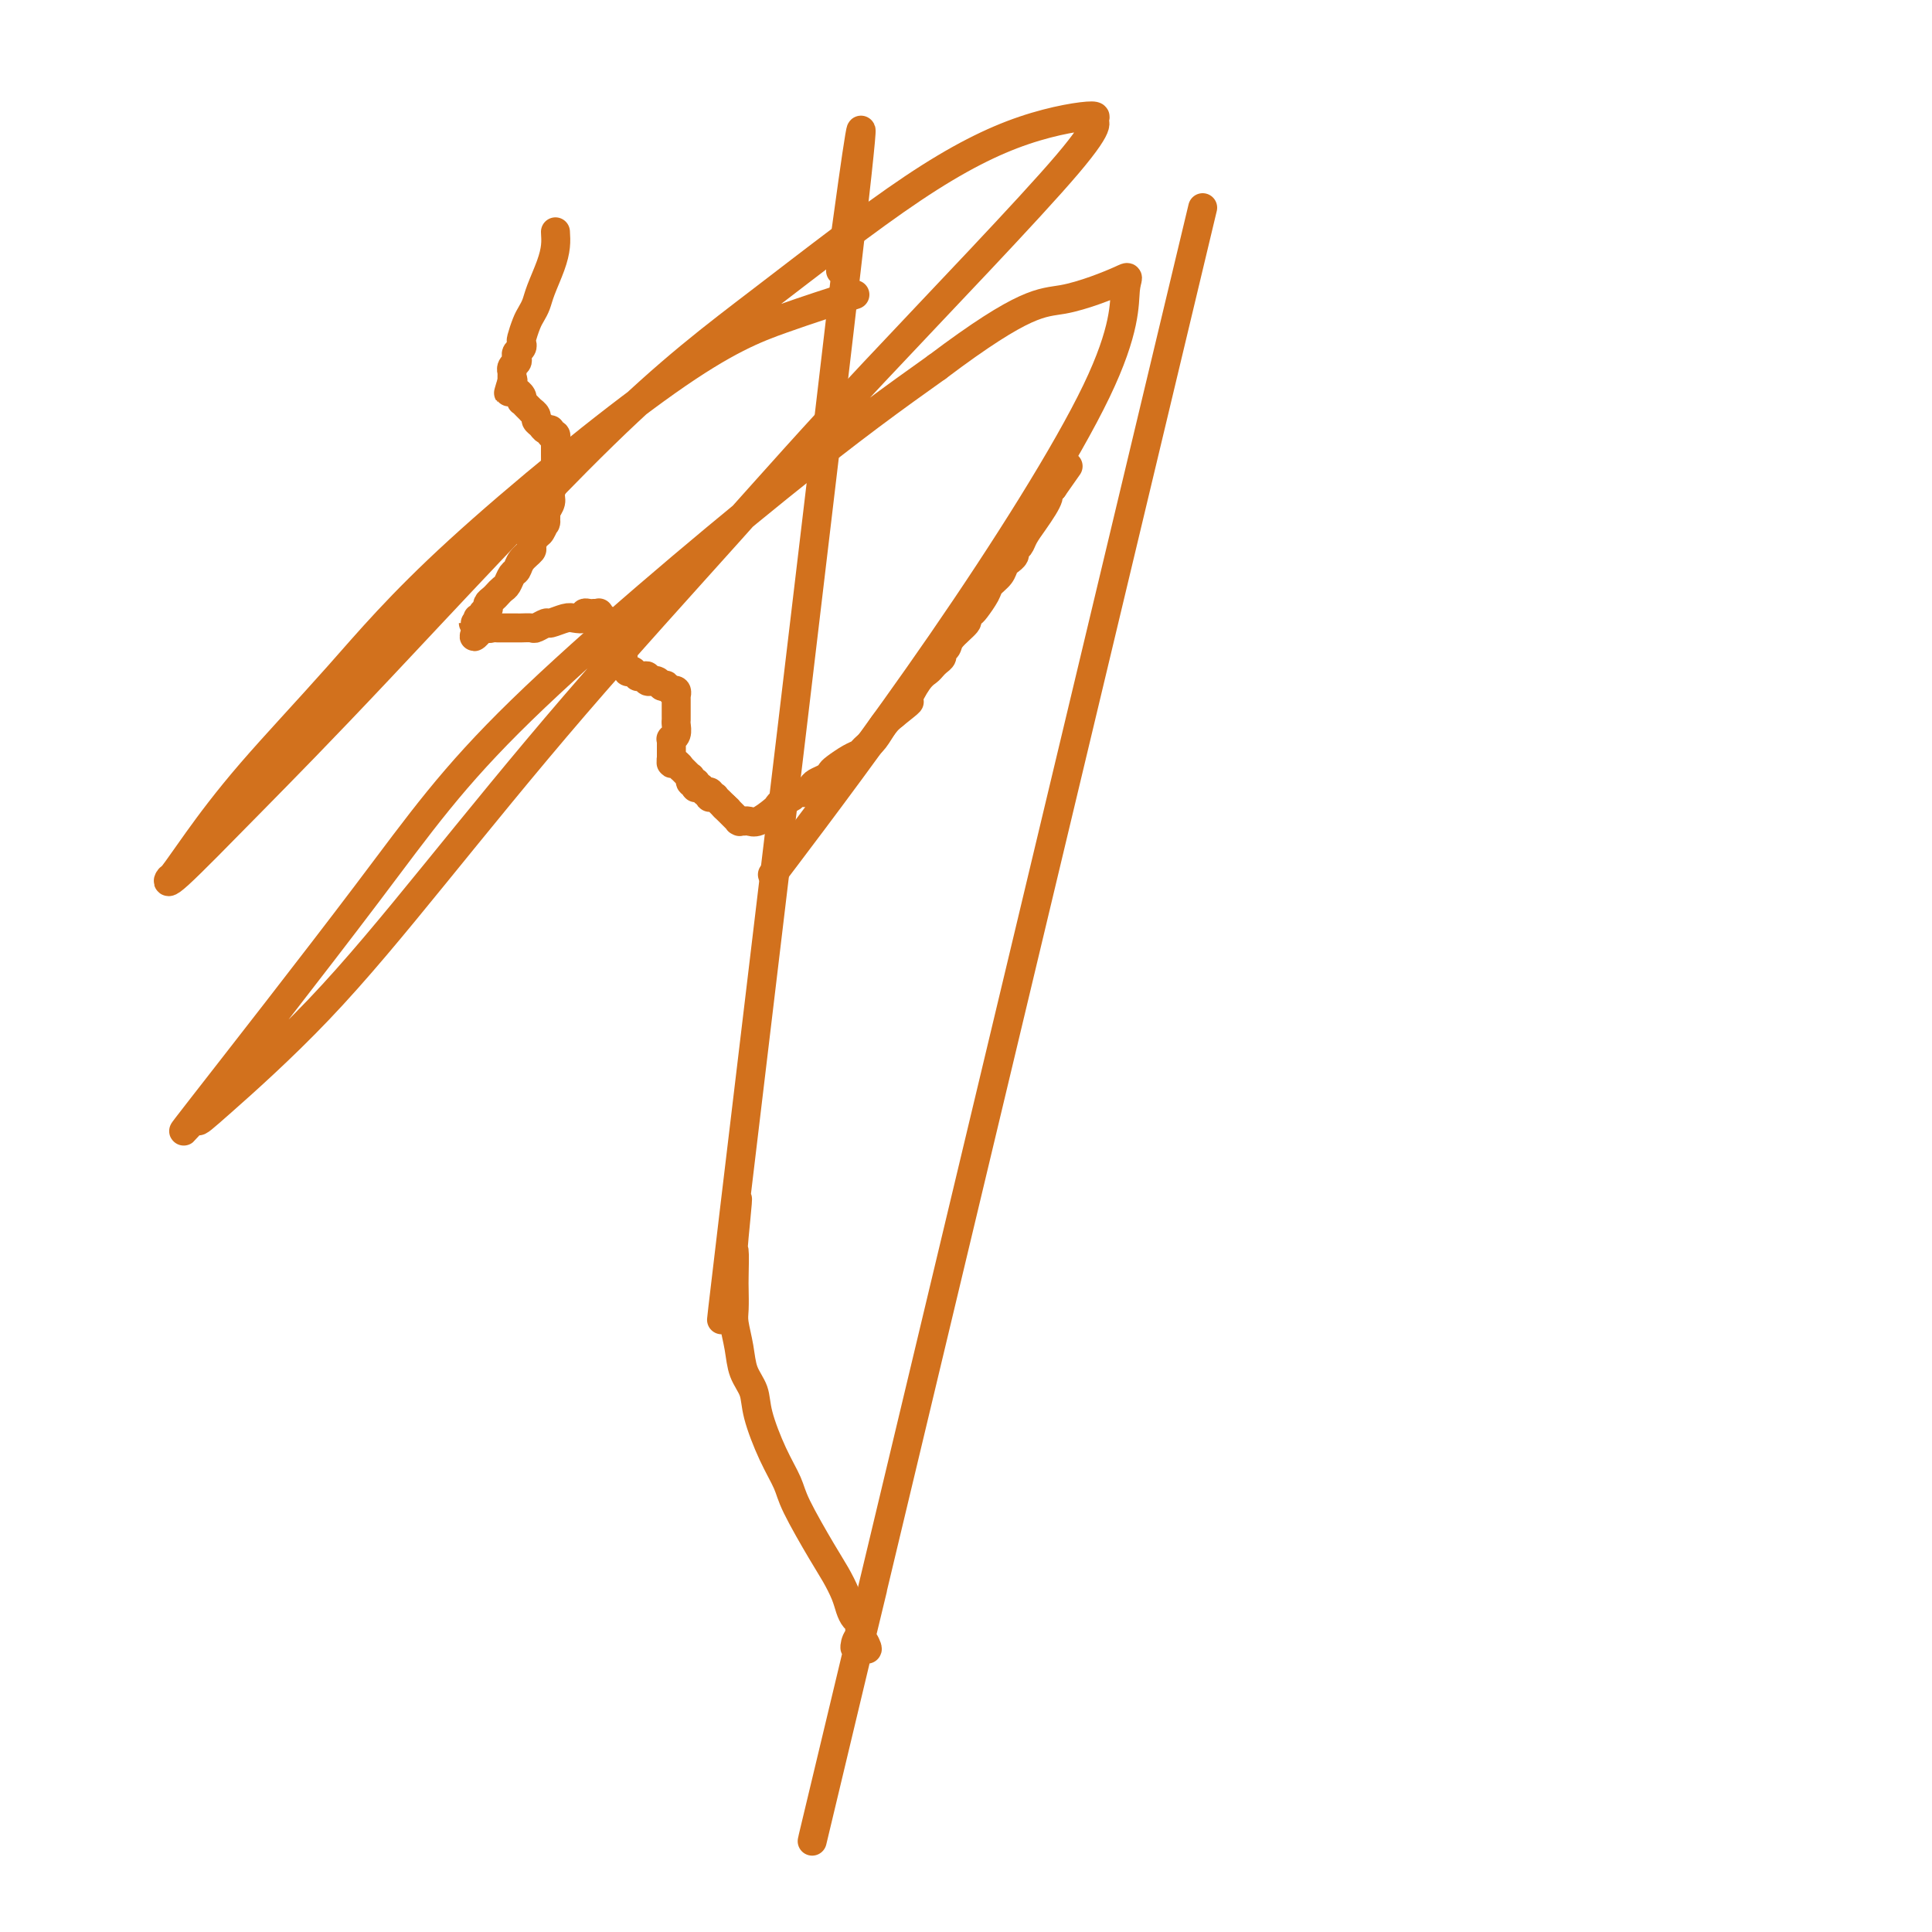
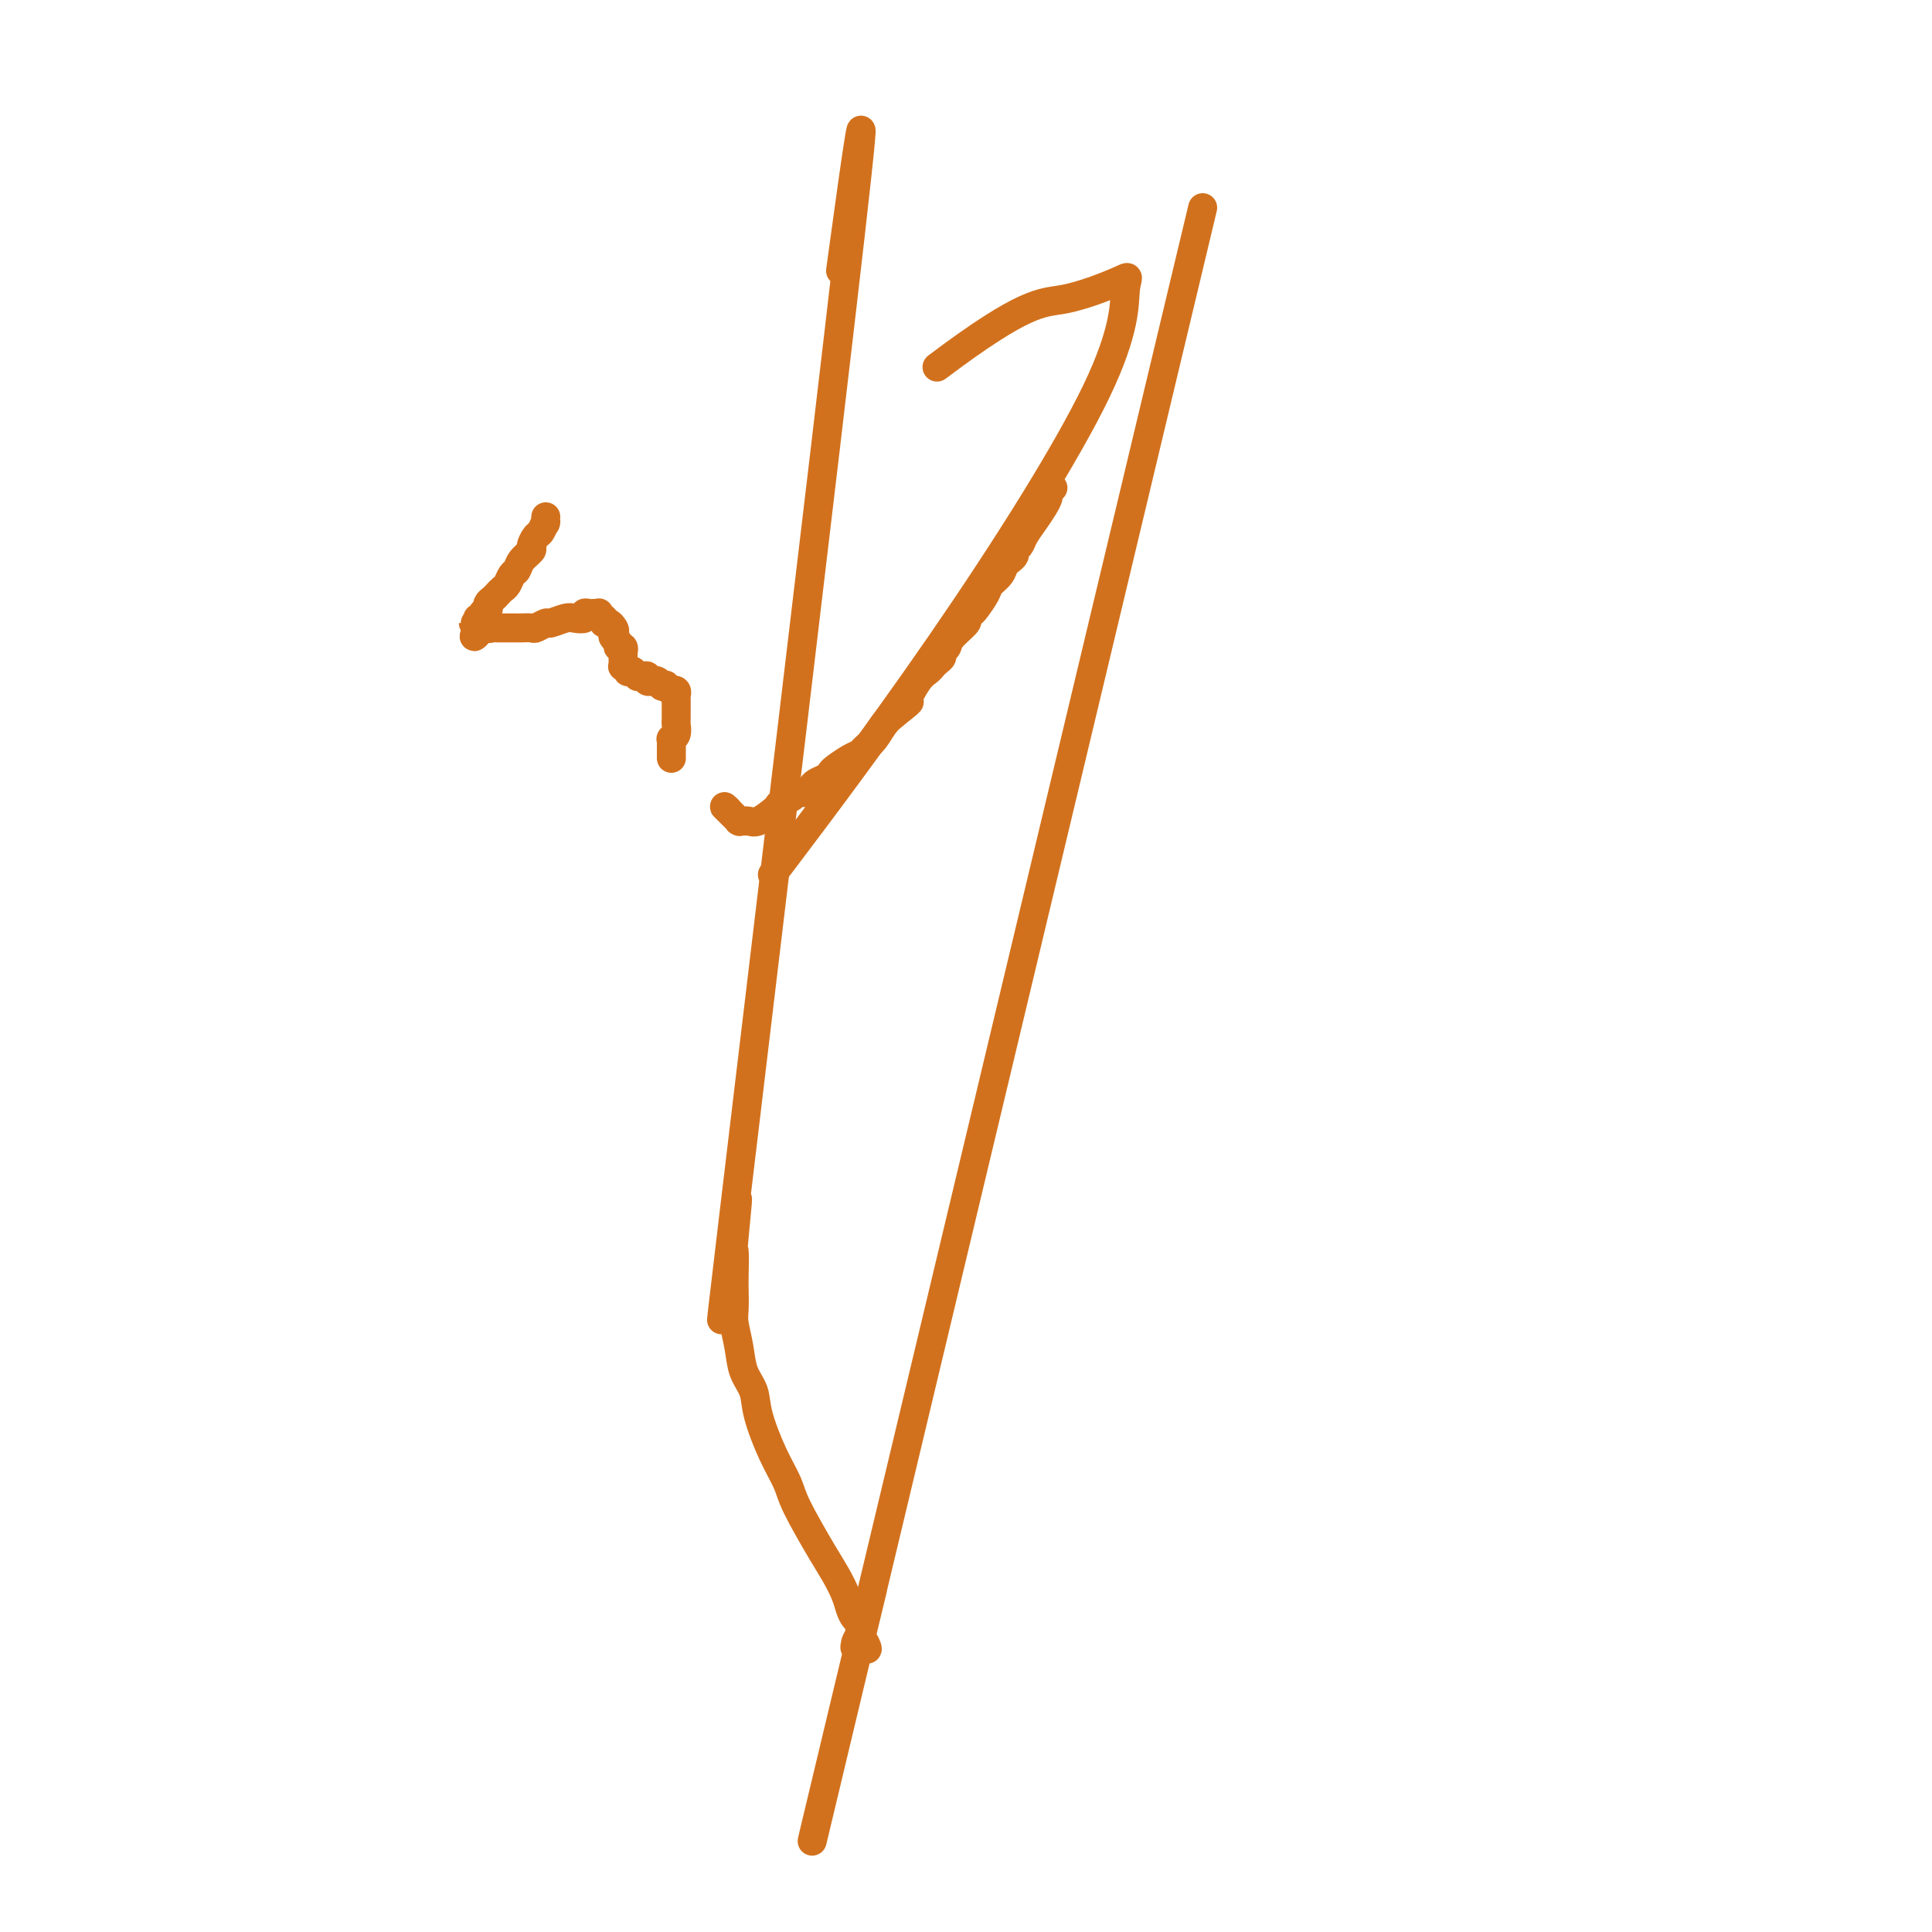
<svg xmlns="http://www.w3.org/2000/svg" viewBox="0 0 400 400" version="1.1">
  <g fill="none" stroke="#D2711D" stroke-width="6" stroke-linecap="round" stroke-linejoin="round">
-     <path d="M115,48c0.059,0.946 0.118,1.892 0,3c-0.118,1.108 -0.413,2.379 -1,4c-0.587,1.621 -1.468,3.594 -2,5c-0.532,1.406 -0.717,2.247 -1,3c-0.283,0.753 -0.663,1.420 -1,2c-0.337,0.580 -0.630,1.072 -1,2c-0.370,0.928 -0.817,2.290 -1,3c-0.183,0.710 -0.100,0.768 0,1c0.100,0.232 0.219,0.639 0,1c-0.219,0.361 -0.777,0.675 -1,1c-0.223,0.325 -0.112,0.660 0,1c0.112,0.340 0.226,0.683 0,1c-0.226,0.317 -0.793,0.607 -1,1c-0.207,0.393 -0.056,0.889 0,1c0.056,0.111 0.015,-0.163 0,0c-0.015,0.163 -0.004,0.762 0,1c0.004,0.238 0.001,0.115 0,0c-0.001,-0.115 -0.000,-0.223 0,0c0.000,0.223 0.000,0.778 0,1c-0.000,0.222 -0.000,0.111 0,0" />
-     <path d="M106,79c-1.397,4.730 -0.389,1.057 0,0c0.389,-1.057 0.161,0.504 0,1c-0.161,0.496 -0.253,-0.073 0,0c0.253,0.073 0.852,0.789 1,1c0.148,0.211 -0.154,-0.084 0,0c0.154,0.084 0.763,0.548 1,1c0.237,0.452 0.101,0.891 0,1c-0.101,0.109 -0.167,-0.111 0,0c0.167,0.111 0.566,0.555 1,1c0.434,0.445 0.904,0.893 1,1c0.096,0.107 -0.182,-0.125 0,0c0.182,0.125 0.823,0.607 1,1c0.177,0.393 -0.111,0.698 0,1c0.111,0.302 0.622,0.602 1,1c0.378,0.398 0.623,0.895 1,1c0.377,0.105 0.886,-0.183 1,0c0.114,0.183 -0.165,0.838 0,1c0.165,0.162 0.776,-0.168 1,0c0.224,0.168 0.060,0.833 0,1c-0.060,0.167 -0.016,-0.164 0,0c0.016,0.164 0.004,0.821 0,1c-0.004,0.179 -0.001,-0.121 0,0c0.001,0.121 0.001,0.664 0,1c-0.001,0.336 -0.004,0.464 0,1c0.004,0.536 0.016,1.480 0,2c-0.016,0.520 -0.061,0.615 0,1c0.061,0.385 0.226,1.059 0,2c-0.226,0.941 -0.844,2.149 -1,3c-0.156,0.851 0.150,1.344 0,2c-0.150,0.656 -0.757,1.473 -1,2c-0.243,0.527 -0.121,0.763 0,1" />
-     <path d="M113,107c-0.260,2.279 0.090,0.977 0,1c-0.090,0.023 -0.619,1.371 -1,2c-0.381,0.629 -0.613,0.540 -1,1c-0.387,0.460 -0.930,1.470 -1,2c-0.070,0.530 0.332,0.579 0,1c-0.332,0.421 -1.398,1.212 -2,2c-0.602,0.788 -0.739,1.573 -1,2c-0.261,0.427 -0.647,0.496 -1,1c-0.353,0.504 -0.673,1.444 -1,2c-0.327,0.556 -0.662,0.727 -1,1c-0.338,0.273 -0.678,0.646 -1,1c-0.322,0.354 -0.626,0.687 -1,1c-0.374,0.313 -0.818,0.606 -1,1c-0.182,0.394 -0.102,0.889 0,1c0.102,0.111 0.224,-0.163 0,0c-0.224,0.163 -0.796,0.761 -1,1c-0.204,0.239 -0.041,0.117 0,0c0.041,-0.117 -0.042,-0.228 0,0c0.042,0.228 0.207,0.797 0,1c-0.207,0.203 -0.788,0.040 -1,0c-0.212,-0.040 -0.057,0.042 0,0c0.057,-0.042 0.017,-0.207 0,0c-0.017,0.207 -0.009,0.788 0,1c0.009,0.212 0.020,0.057 0,0c-0.020,-0.057 -0.072,-0.016 0,0c0.072,0.016 0.268,0.008 0,0c-0.268,-0.008 -1.000,-0.016 -1,0c-0.000,0.016 0.732,0.056 1,0c0.268,-0.056 0.072,-0.207 0,0c-0.072,0.207 -0.021,0.774 0,1c0.021,0.226 0.010,0.113 0,0" />
+     <path d="M113,107c-0.260,2.279 0.090,0.977 0,1c-0.090,0.023 -0.619,1.371 -1,2c-0.381,0.629 -0.613,0.540 -1,1c-0.387,0.460 -0.930,1.470 -1,2c-0.070,0.530 0.332,0.579 0,1c-0.332,0.421 -1.398,1.212 -2,2c-0.602,0.788 -0.739,1.573 -1,2c-0.261,0.427 -0.647,0.496 -1,1c-0.353,0.504 -0.673,1.444 -1,2c-0.327,0.556 -0.662,0.727 -1,1c-0.338,0.273 -0.678,0.646 -1,1c-0.322,0.354 -0.626,0.687 -1,1c-0.374,0.313 -0.818,0.606 -1,1c-0.182,0.394 -0.102,0.889 0,1c0.102,0.111 0.224,-0.163 0,0c-0.224,0.163 -0.796,0.761 -1,1c-0.204,0.239 -0.041,0.117 0,0c0.041,-0.117 -0.042,-0.228 0,0c0.042,0.228 0.207,0.797 0,1c-0.207,0.203 -0.788,0.040 -1,0c-0.212,-0.040 -0.057,0.042 0,0c0.057,-0.042 0.017,-0.207 0,0c-0.017,0.207 -0.009,0.788 0,1c0.009,0.212 0.020,0.057 0,0c-0.020,-0.057 -0.072,-0.016 0,0c0.072,0.016 0.268,0.008 0,0c-0.268,-0.008 -1.000,-0.016 -1,0c-0.000,0.016 0.732,0.056 1,0c0.268,-0.056 0.072,-0.207 0,0c0.021,0.226 0.010,0.113 0,0" />
    <path d="M99,130c-1.987,3.558 0.045,0.953 1,0c0.955,-0.953 0.832,-0.255 1,0c0.168,0.255 0.626,0.068 1,0c0.374,-0.068 0.662,-0.018 1,0c0.338,0.018 0.724,0.005 1,0c0.276,-0.005 0.440,-0.000 1,0c0.560,0.000 1.516,-0.004 2,0c0.484,0.004 0.495,0.016 1,0c0.505,-0.016 1.504,-0.061 2,0c0.496,0.061 0.488,0.226 1,0c0.512,-0.226 1.542,-0.844 2,-1c0.458,-0.156 0.342,0.151 1,0c0.658,-0.151 2.088,-0.758 3,-1c0.912,-0.242 1.306,-0.117 2,0c0.694,0.117 1.689,0.228 2,0c0.311,-0.228 -0.060,-0.793 0,-1c0.060,-0.207 0.552,-0.055 1,0c0.448,0.055 0.852,0.015 1,0c0.148,-0.015 0.039,-0.004 0,0c-0.039,0.004 -0.007,0.001 0,0c0.007,-0.001 -0.012,0.000 0,0c0.012,-0.000 0.056,-0.001 0,0c-0.056,0.001 -0.212,0.004 0,0c0.212,-0.004 0.793,-0.016 1,0c0.207,0.016 0.041,0.061 0,0c-0.041,-0.061 0.045,-0.227 0,0c-0.045,0.227 -0.219,0.848 0,1c0.219,0.152 0.832,-0.165 1,0c0.168,0.165 -0.109,0.814 0,1c0.109,0.186 0.602,-0.090 1,0c0.398,0.090 0.699,0.545 1,1" />
    <path d="M127,130c0.482,0.641 0.185,0.745 0,1c-0.185,0.255 -0.260,0.661 0,1c0.260,0.339 0.854,0.612 1,1c0.146,0.388 -0.157,0.892 0,1c0.157,0.108 0.774,-0.181 1,0c0.226,0.181 0.061,0.832 0,1c-0.061,0.168 -0.016,-0.147 0,0c0.016,0.147 0.004,0.758 0,1c-0.004,0.242 -0.001,0.116 0,0c0.001,-0.116 0.001,-0.223 0,0c-0.001,0.223 -0.001,0.777 0,1c0.001,0.223 0.004,0.116 0,0c-0.004,-0.116 -0.016,-0.241 0,0c0.016,0.241 0.061,0.850 0,1c-0.061,0.150 -0.228,-0.157 0,0c0.228,0.157 0.850,0.778 1,1c0.150,0.222 -0.171,0.045 0,0c0.171,-0.045 0.833,0.041 1,0c0.167,-0.041 -0.161,-0.208 0,0c0.161,0.208 0.813,0.792 1,1c0.187,0.208 -0.089,0.042 0,0c0.089,-0.042 0.545,0.041 1,0c0.455,-0.041 0.910,-0.207 1,0c0.090,0.207 -0.186,0.788 0,1c0.186,0.212 0.833,0.056 1,0c0.167,-0.056 -0.148,-0.011 0,0c0.148,0.011 0.758,-0.011 1,0c0.242,0.011 0.116,0.054 0,0c-0.116,-0.054 -0.224,-0.207 0,0c0.224,0.207 0.778,0.773 1,1c0.222,0.227 0.111,0.113 0,0" />
    <path d="M137,142c1.326,0.480 1.140,0.181 1,0c-0.140,-0.181 -0.233,-0.245 0,0c0.233,0.245 0.794,0.798 1,1c0.206,0.202 0.059,0.053 0,0c-0.059,-0.053 -0.030,-0.010 0,0c0.030,0.010 0.061,-0.012 0,0c-0.061,0.012 -0.212,0.060 0,0c0.212,-0.060 0.789,-0.227 1,0c0.211,0.227 0.057,0.850 0,1c-0.057,0.150 -0.015,-0.171 0,0c0.015,0.171 0.004,0.833 0,1c-0.004,0.167 -0.001,-0.163 0,0c0.001,0.163 0.000,0.817 0,1c-0.000,0.183 -0.000,-0.107 0,0c0.000,0.107 0.001,0.609 0,1c-0.001,0.391 -0.004,0.669 0,1c0.004,0.331 0.015,0.715 0,1c-0.015,0.285 -0.057,0.471 0,1c0.057,0.529 0.211,1.399 0,2c-0.211,0.601 -0.789,0.932 -1,1c-0.211,0.068 -0.057,-0.126 0,0c0.057,0.126 0.015,0.574 0,1c-0.015,0.426 -0.004,0.832 0,1c0.004,0.168 0.001,0.098 0,0c-0.001,-0.098 -0.000,-0.223 0,0c0.000,0.223 0.000,0.796 0,1c-0.000,0.204 -0.000,0.041 0,0c0.000,-0.041 0.000,0.041 0,0c-0.000,-0.041 -0.000,-0.203 0,0c0.000,0.203 0.000,0.772 0,1c-0.000,0.228 -0.000,0.114 0,0" />
-     <path d="M139,157c-0.143,2.100 -0.001,0.351 0,0c0.001,-0.351 -0.139,0.694 0,1c0.139,0.306 0.558,-0.129 1,0c0.442,0.129 0.907,0.823 1,1c0.093,0.177 -0.185,-0.163 0,0c0.185,0.163 0.835,0.827 1,1c0.165,0.173 -0.153,-0.146 0,0c0.153,0.146 0.777,0.757 1,1c0.223,0.243 0.046,0.118 0,0c-0.046,-0.118 0.040,-0.229 0,0c-0.040,0.229 -0.207,0.797 0,1c0.207,0.203 0.788,0.040 1,0c0.212,-0.040 0.056,0.042 0,0c-0.056,-0.042 -0.011,-0.207 0,0c0.011,0.207 -0.011,0.788 0,1c0.011,0.212 0.054,0.056 0,0c-0.054,-0.056 -0.207,-0.011 0,0c0.207,0.011 0.774,-0.011 1,0c0.226,0.011 0.112,0.056 0,0c-0.112,-0.056 -0.223,-0.212 0,0c0.223,0.212 0.778,0.793 1,1c0.222,0.207 0.111,0.041 0,0c-0.111,-0.041 -0.222,0.042 0,0c0.222,-0.042 0.776,-0.208 1,0c0.224,0.208 0.116,0.792 0,1c-0.116,0.208 -0.242,0.041 0,0c0.242,-0.041 0.852,0.044 1,0c0.148,-0.044 -0.167,-0.218 0,0c0.167,0.218 0.814,0.828 1,1c0.186,0.172 -0.090,-0.094 0,0c0.090,0.094 0.545,0.547 1,1" />
    <path d="M150,167c1.642,1.488 0.248,0.206 0,0c-0.248,-0.206 0.651,0.662 1,1c0.349,0.338 0.150,0.147 0,0c-0.150,-0.147 -0.250,-0.250 0,0c0.250,0.250 0.851,0.852 1,1c0.149,0.148 -0.152,-0.156 0,0c0.152,0.156 0.758,0.774 1,1c0.242,0.226 0.120,0.060 0,0c-0.120,-0.060 -0.238,-0.014 0,0c0.238,0.014 0.831,-0.003 1,0c0.169,0.003 -0.085,0.026 0,0c0.085,-0.026 0.508,-0.101 1,0c0.492,0.101 1.053,0.378 2,0c0.947,-0.378 2.281,-1.411 3,-2c0.719,-0.589 0.823,-0.732 1,-1c0.177,-0.268 0.429,-0.659 1,-1c0.571,-0.341 1.463,-0.630 2,-1c0.537,-0.370 0.720,-0.820 1,-1c0.280,-0.180 0.656,-0.090 1,0c0.344,0.090 0.656,0.178 1,0c0.344,-0.178 0.720,-0.624 1,-1c0.280,-0.376 0.463,-0.682 1,-1c0.537,-0.318 1.429,-0.649 2,-1c0.571,-0.351 0.821,-0.724 1,-1c0.179,-0.276 0.289,-0.457 1,-1c0.711,-0.543 2.025,-1.447 3,-2c0.975,-0.553 1.612,-0.753 2,-1c0.388,-0.247 0.527,-0.540 1,-1c0.473,-0.460 1.281,-1.085 2,-2c0.719,-0.915 1.348,-2.118 2,-3c0.652,-0.882 1.326,-1.441 2,-2" />
    <path d="M185,148c4.455,-3.560 3.091,-2.459 3,-3c-0.091,-0.541 1.090,-2.722 2,-4c0.910,-1.278 1.549,-1.652 2,-2c0.451,-0.348 0.713,-0.670 1,-1c0.287,-0.330 0.599,-0.667 1,-1c0.401,-0.333 0.889,-0.660 1,-1c0.111,-0.340 -0.157,-0.693 0,-1c0.157,-0.307 0.739,-0.569 1,-1c0.261,-0.431 0.201,-1.031 1,-2c0.799,-0.969 2.456,-2.308 3,-3c0.544,-0.692 -0.024,-0.738 0,-1c0.024,-0.262 0.640,-0.742 1,-1c0.360,-0.258 0.463,-0.296 1,-1c0.537,-0.704 1.507,-2.073 2,-3c0.493,-0.927 0.509,-1.410 1,-2c0.491,-0.590 1.456,-1.285 2,-2c0.544,-0.715 0.667,-1.449 1,-2c0.333,-0.551 0.877,-0.921 1,-1c0.123,-0.079 -0.175,0.131 0,0c0.175,-0.131 0.823,-0.604 1,-1c0.177,-0.396 -0.118,-0.714 0,-1c0.118,-0.286 0.648,-0.539 1,-1c0.352,-0.461 0.525,-1.132 1,-2c0.475,-0.868 1.252,-1.935 2,-3c0.748,-1.065 1.469,-2.128 2,-3c0.531,-0.872 0.874,-1.554 1,-2c0.126,-0.446 0.037,-0.655 0,-1c-0.037,-0.345 -0.020,-0.824 0,-1c0.020,-0.176 0.044,-0.047 0,0c-0.044,0.047 -0.155,0.014 0,0c0.155,-0.014 0.578,-0.007 1,0" />
-     <path d="M218,101c5.500,-7.833 2.750,-3.917 0,0" />
    <path d="M175,49c-0.842,6.119 -1.683,12.238 0,0c1.683,-12.238 5.891,-42.832 1,0c-4.891,42.832 -18.880,159.091 -24,202c-5.120,42.909 -1.372,12.468 0,2c1.372,-10.468 0.368,-0.964 0,3c-0.368,3.964 -0.099,2.386 0,3c0.099,0.614 0.030,3.419 0,5c-0.030,1.581 -0.020,1.938 0,3c0.020,1.062 0.051,2.828 0,4c-0.051,1.172 -0.184,1.748 0,3c0.184,1.252 0.685,3.180 1,5c0.315,1.820 0.445,3.533 1,5c0.555,1.467 1.535,2.687 2,4c0.465,1.313 0.414,2.718 1,5c0.586,2.282 1.809,5.443 3,8c1.191,2.557 2.350,4.512 3,6c0.650,1.488 0.790,2.510 2,5c1.210,2.490 3.490,6.450 5,9c1.510,2.550 2.251,3.691 3,5c0.749,1.309 1.507,2.786 2,4c0.493,1.214 0.721,2.167 1,3c0.279,0.833 0.611,1.548 1,2c0.389,0.452 0.836,0.642 1,1c0.164,0.358 0.044,0.884 0,1c-0.044,0.116 -0.012,-0.179 0,0c0.012,0.179 0.003,0.831 0,1c-0.003,0.169 -0.001,-0.147 0,0c0.001,0.147 0.000,0.756 0,1c-0.000,0.244 -0.000,0.122 0,0" />
    <path d="M178,339c2.890,5.455 1.114,0.094 0,0c-1.114,-0.094 -1.566,5.080 0,0c1.566,-5.080 5.149,-20.415 0,1c-5.149,21.415 -19.032,79.578 0,0c19.032,-79.578 70.978,-296.897 71,-297c0.022,-0.103 -51.879,217.011 -71,297c-19.121,79.989 -5.463,22.854 0,0c5.463,-22.854 2.732,-11.427 0,0" />
-     <path d="M177,61c-4.757,1.528 -9.514,3.056 -15,5c-5.486,1.944 -11.702,4.303 -24,13c-12.298,8.697 -30.679,23.732 -43,35c-12.321,11.268 -18.583,18.769 -25,26c-6.417,7.231 -12.991,14.193 -18,20c-5.009,5.807 -8.455,10.459 -11,14c-2.545,3.541 -4.190,5.973 -5,7c-0.810,1.027 -0.786,0.651 -1,1c-0.214,0.349 -0.666,1.423 2,-1c2.666,-2.423 8.450,-8.342 15,-15c6.550,-6.658 13.868,-14.056 27,-28c13.132,-13.944 32.079,-34.435 46,-48c13.921,-13.565 22.815,-20.205 33,-28c10.185,-7.795 21.662,-16.746 31,-23c9.338,-6.254 16.536,-9.809 23,-12c6.464,-2.191 12.194,-3.016 14,-3c1.806,0.016 -0.312,0.873 0,1c0.312,0.127 3.053,-0.476 -5,9c-8.053,9.476 -26.900,29.031 -40,43c-13.100,13.969 -20.451,22.352 -30,33c-9.549,10.648 -21.295,23.563 -32,36c-10.705,12.437 -20.369,24.397 -29,35c-8.631,10.603 -16.229,19.848 -24,28c-7.771,8.152 -15.715,15.213 -20,19c-4.285,3.787 -4.911,4.302 -5,4c-0.089,-0.302 0.360,-1.422 -1,0c-1.360,1.422 -4.530,5.387 2,-3c6.530,-8.387 22.761,-29.124 34,-44c11.239,-14.876 17.488,-23.890 32,-38c14.512,-14.110 37.289,-33.317 53,-46c15.711,-12.683 24.355,-18.841 33,-25" />
    <path d="M194,76c18.480,-13.924 21.679,-13.233 26,-14c4.321,-0.767 9.762,-2.991 12,-4c2.238,-1.009 1.271,-0.804 1,2c-0.271,2.804 0.154,8.205 -6,21c-6.154,12.795 -18.888,32.983 -32,52c-13.112,19.017 -26.604,36.862 -32,44c-5.396,7.138 -2.698,3.569 0,0" />
  </g>
</svg>